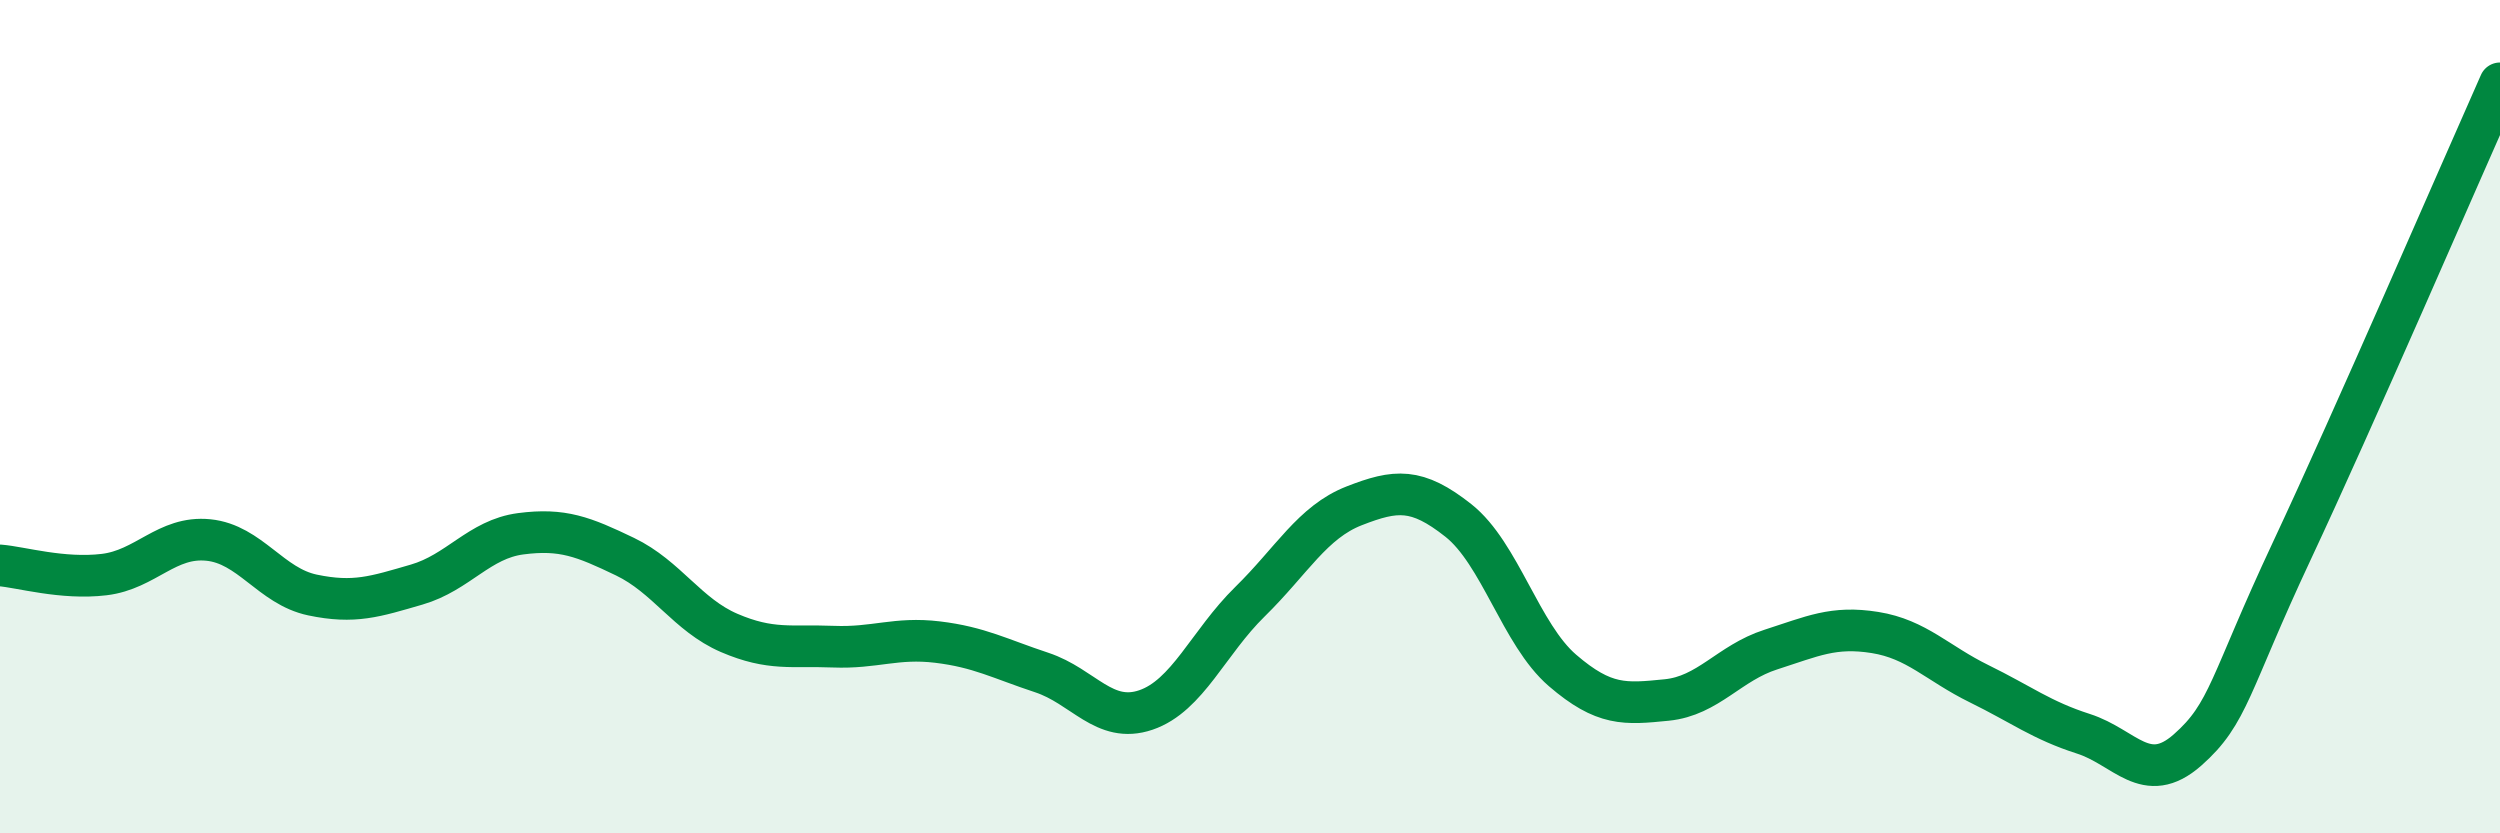
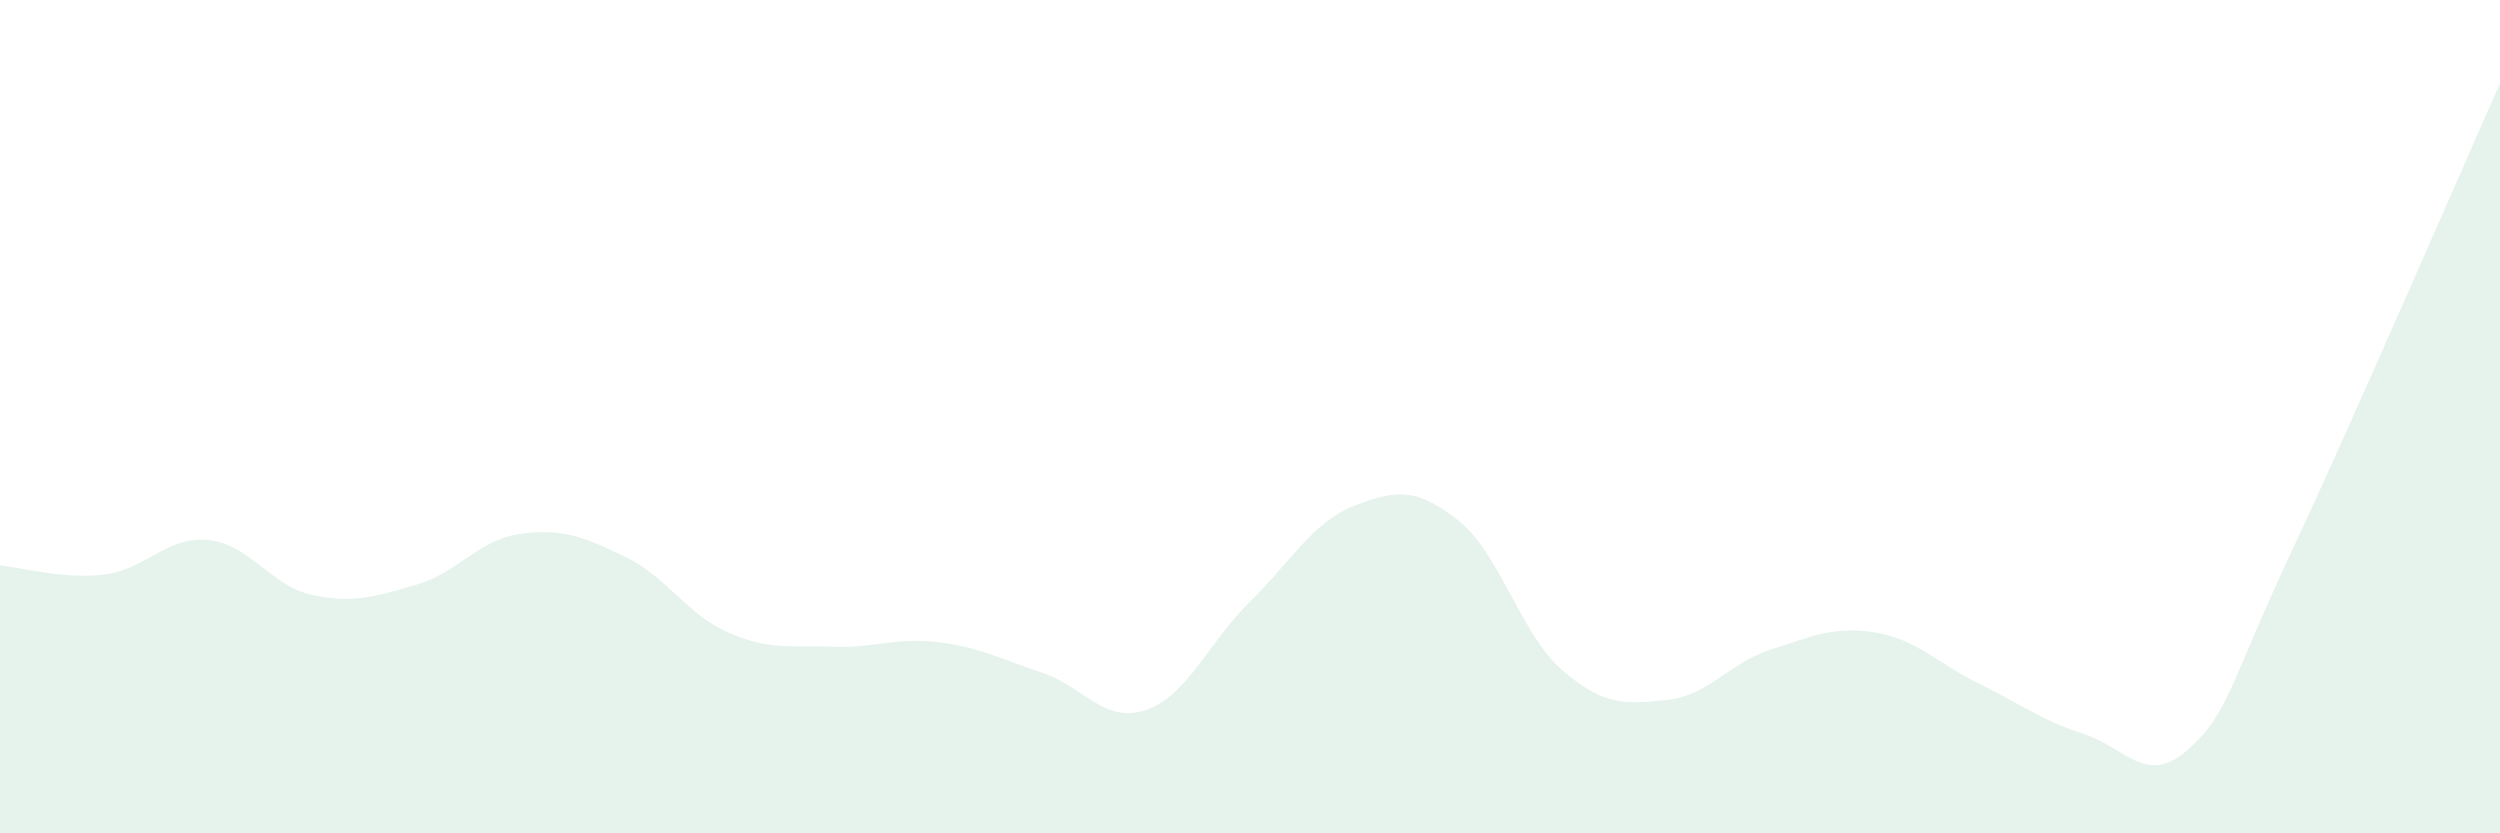
<svg xmlns="http://www.w3.org/2000/svg" width="60" height="20" viewBox="0 0 60 20">
  <path d="M 0,13.57 C 0.5,13.61 1.5,13.91 2.5,13.79 C 3.5,13.67 4,12.86 5,12.96 C 6,13.06 6.5,14.07 7.5,14.28 C 8.5,14.49 9,14.32 10,14.03 C 11,13.74 11.5,12.94 12.5,12.81 C 13.5,12.68 14,12.88 15,13.36 C 16,13.84 16.5,14.76 17.5,15.19 C 18.5,15.62 19,15.48 20,15.52 C 21,15.56 21.5,15.29 22.5,15.41 C 23.5,15.53 24,15.81 25,16.14 C 26,16.47 26.5,17.38 27.5,17.04 C 28.5,16.7 29,15.42 30,14.44 C 31,13.46 31.5,12.53 32.5,12.14 C 33.5,11.75 34,11.7 35,12.49 C 36,13.28 36.5,15.23 37.5,16.09 C 38.5,16.95 39,16.9 40,16.8 C 41,16.7 41.5,15.91 42.5,15.59 C 43.5,15.27 44,15.02 45,15.18 C 46,15.34 46.5,15.92 47.5,16.41 C 48.5,16.9 49,17.29 50,17.61 C 51,17.93 51.5,18.88 52.5,18 C 53.5,17.12 53.5,16.43 55,13.23 C 56.5,10.03 59,4.25 60,2L60 20L0 20Z" fill="#008740" opacity="0.1" stroke-linecap="round" stroke-linejoin="round" />
-   <path d="M 0,13.57 C 0.5,13.61 1.5,13.91 2.5,13.79 C 3.5,13.67 4,12.86 5,12.96 C 6,13.06 6.5,14.07 7.5,14.28 C 8.5,14.49 9,14.32 10,14.03 C 11,13.74 11.5,12.94 12.5,12.81 C 13.5,12.68 14,12.88 15,13.36 C 16,13.84 16.5,14.76 17.5,15.19 C 18.5,15.62 19,15.48 20,15.52 C 21,15.56 21.5,15.29 22.5,15.41 C 23.5,15.53 24,15.81 25,16.14 C 26,16.47 26.5,17.38 27.5,17.04 C 28.5,16.7 29,15.42 30,14.44 C 31,13.46 31.5,12.53 32.5,12.14 C 33.5,11.75 34,11.7 35,12.49 C 36,13.28 36.5,15.23 37.5,16.09 C 38.5,16.95 39,16.9 40,16.8 C 41,16.7 41.5,15.91 42.5,15.59 C 43.5,15.27 44,15.02 45,15.18 C 46,15.34 46.5,15.92 47.5,16.41 C 48.5,16.9 49,17.29 50,17.61 C 51,17.93 51.5,18.88 52.5,18 C 53.5,17.12 53.5,16.43 55,13.23 C 56.5,10.03 59,4.25 60,2" stroke="#008740" stroke-width="1" fill="none" stroke-linecap="round" stroke-linejoin="round" />
</svg>